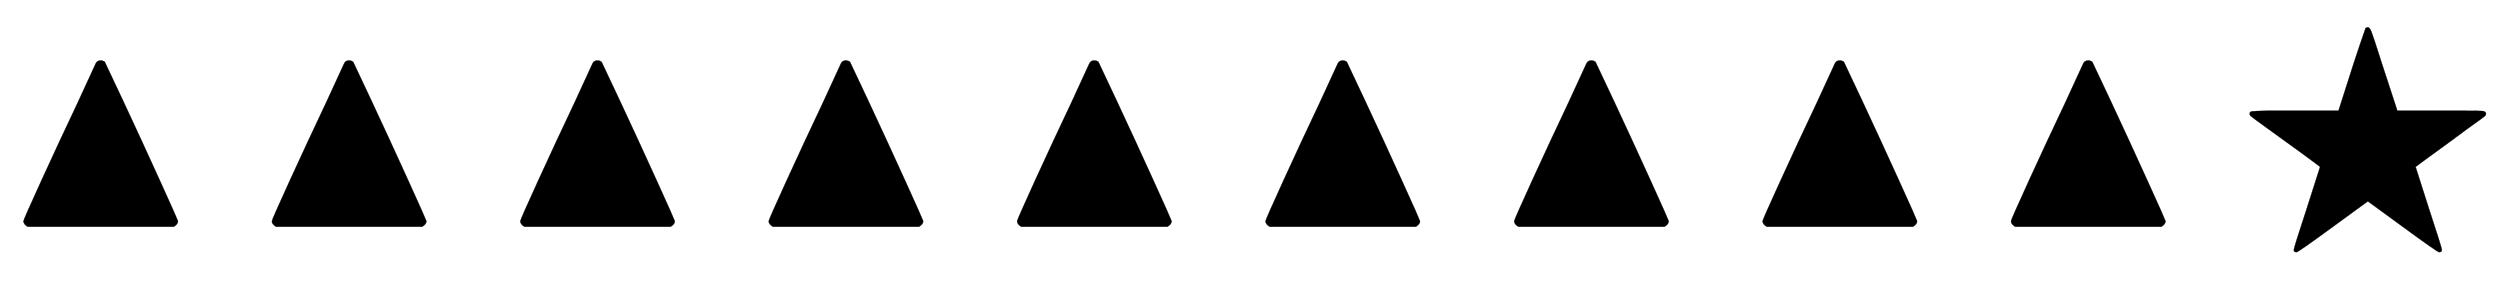
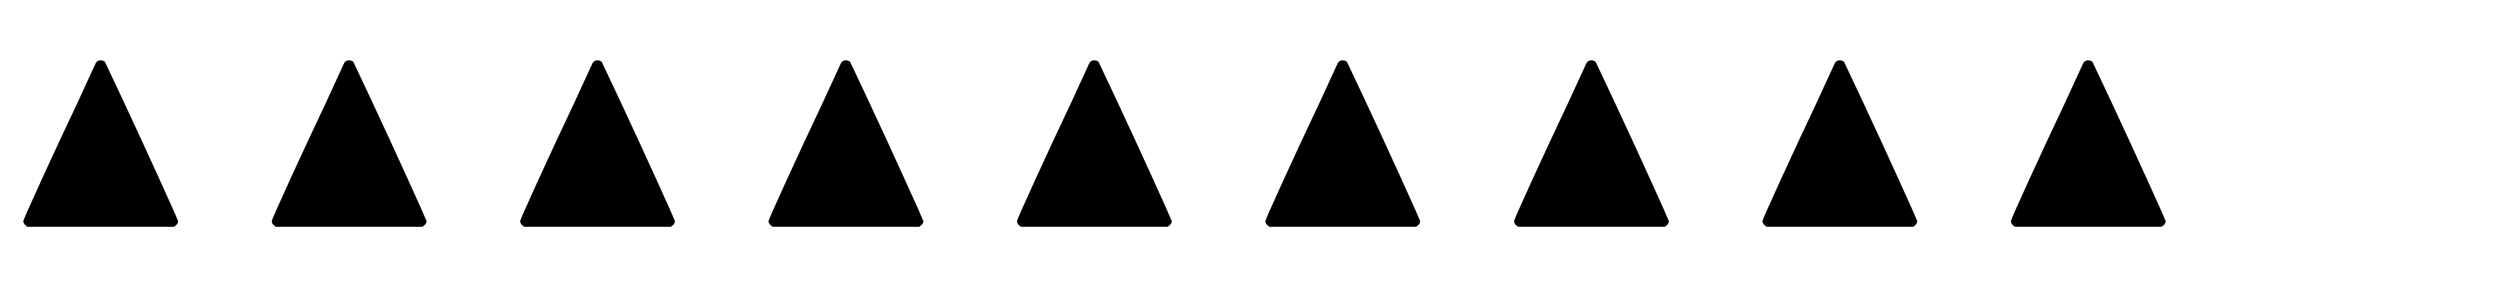
<svg xmlns="http://www.w3.org/2000/svg" xmlns:xlink="http://www.w3.org/1999/xlink" width="20.78ex" height="2.343ex" style="color:#000000;vertical-align: -0.505ex;" viewBox="0 -791.3 8947 1008.6" role="img" focusable="false" aria-labelledby="MathJax-SVG-1-Title">
  <title id="MathJax-SVG-1-Title">\blacktriangle\,\blacktriangle\,\blacktriangle\,\blacktriangle\,\blacktriangle\,\blacktriangle\,\blacktriangle\,\blacktriangle\,\blacktriangle\,\bigstar</title>
  <defs aria-hidden="true">
    <path stroke-width="1" id="E1-MJAMS-25B2" d="M99 -20Q84 -11 84 0Q84 5 148 145T278 424L342 563Q347 575 360 575Q368 575 375 570Q376 569 441 430T571 148T637 0Q637 -11 622 -20H99Z" />
-     <path stroke-width="1" id="E1-MJAMS-2605" d="M367 395Q374 416 398 492T442 627T463 688Q463 692 467 692Q471 694 472 694Q478 694 484 680T523 562Q553 469 576 400L577 395H731H819Q872 395 883 394T895 384Q895 380 891 376T832 333Q794 305 767 285Q643 195 643 194L690 47Q737 -96 737 -103Q737 -111 727 -111Q721 -111 594 -18L472 71L350 -18Q223 -111 217 -111Q207 -111 207 -103Q207 -96 254 47L301 194Q301 195 241 239T118 328T51 378Q49 382 49 384Q49 392 58 393T110 395H213H367Z" />
  </defs>
  <g stroke="currentColor" fill="currentColor" stroke-width="0" transform="matrix(1 0 0 -1 0 0)" aria-hidden="true">
    <use xlink:href="#E1-MJAMS-25B2" x="0" y="0" />
    <use xlink:href="#E1-MJAMS-25B2" x="889" y="0" />
    <use xlink:href="#E1-MJAMS-25B2" x="1778" y="0" />
    <use xlink:href="#E1-MJAMS-25B2" x="2667" y="0" />
    <use xlink:href="#E1-MJAMS-25B2" x="3556" y="0" />
    <use xlink:href="#E1-MJAMS-25B2" x="4445" y="0" />
    <use xlink:href="#E1-MJAMS-25B2" x="5335" y="0" />
    <use xlink:href="#E1-MJAMS-25B2" x="6224" y="0" />
    <use xlink:href="#E1-MJAMS-25B2" x="7113" y="0" />
    <use xlink:href="#E1-MJAMS-2605" x="8002" y="0" />
  </g>
</svg>